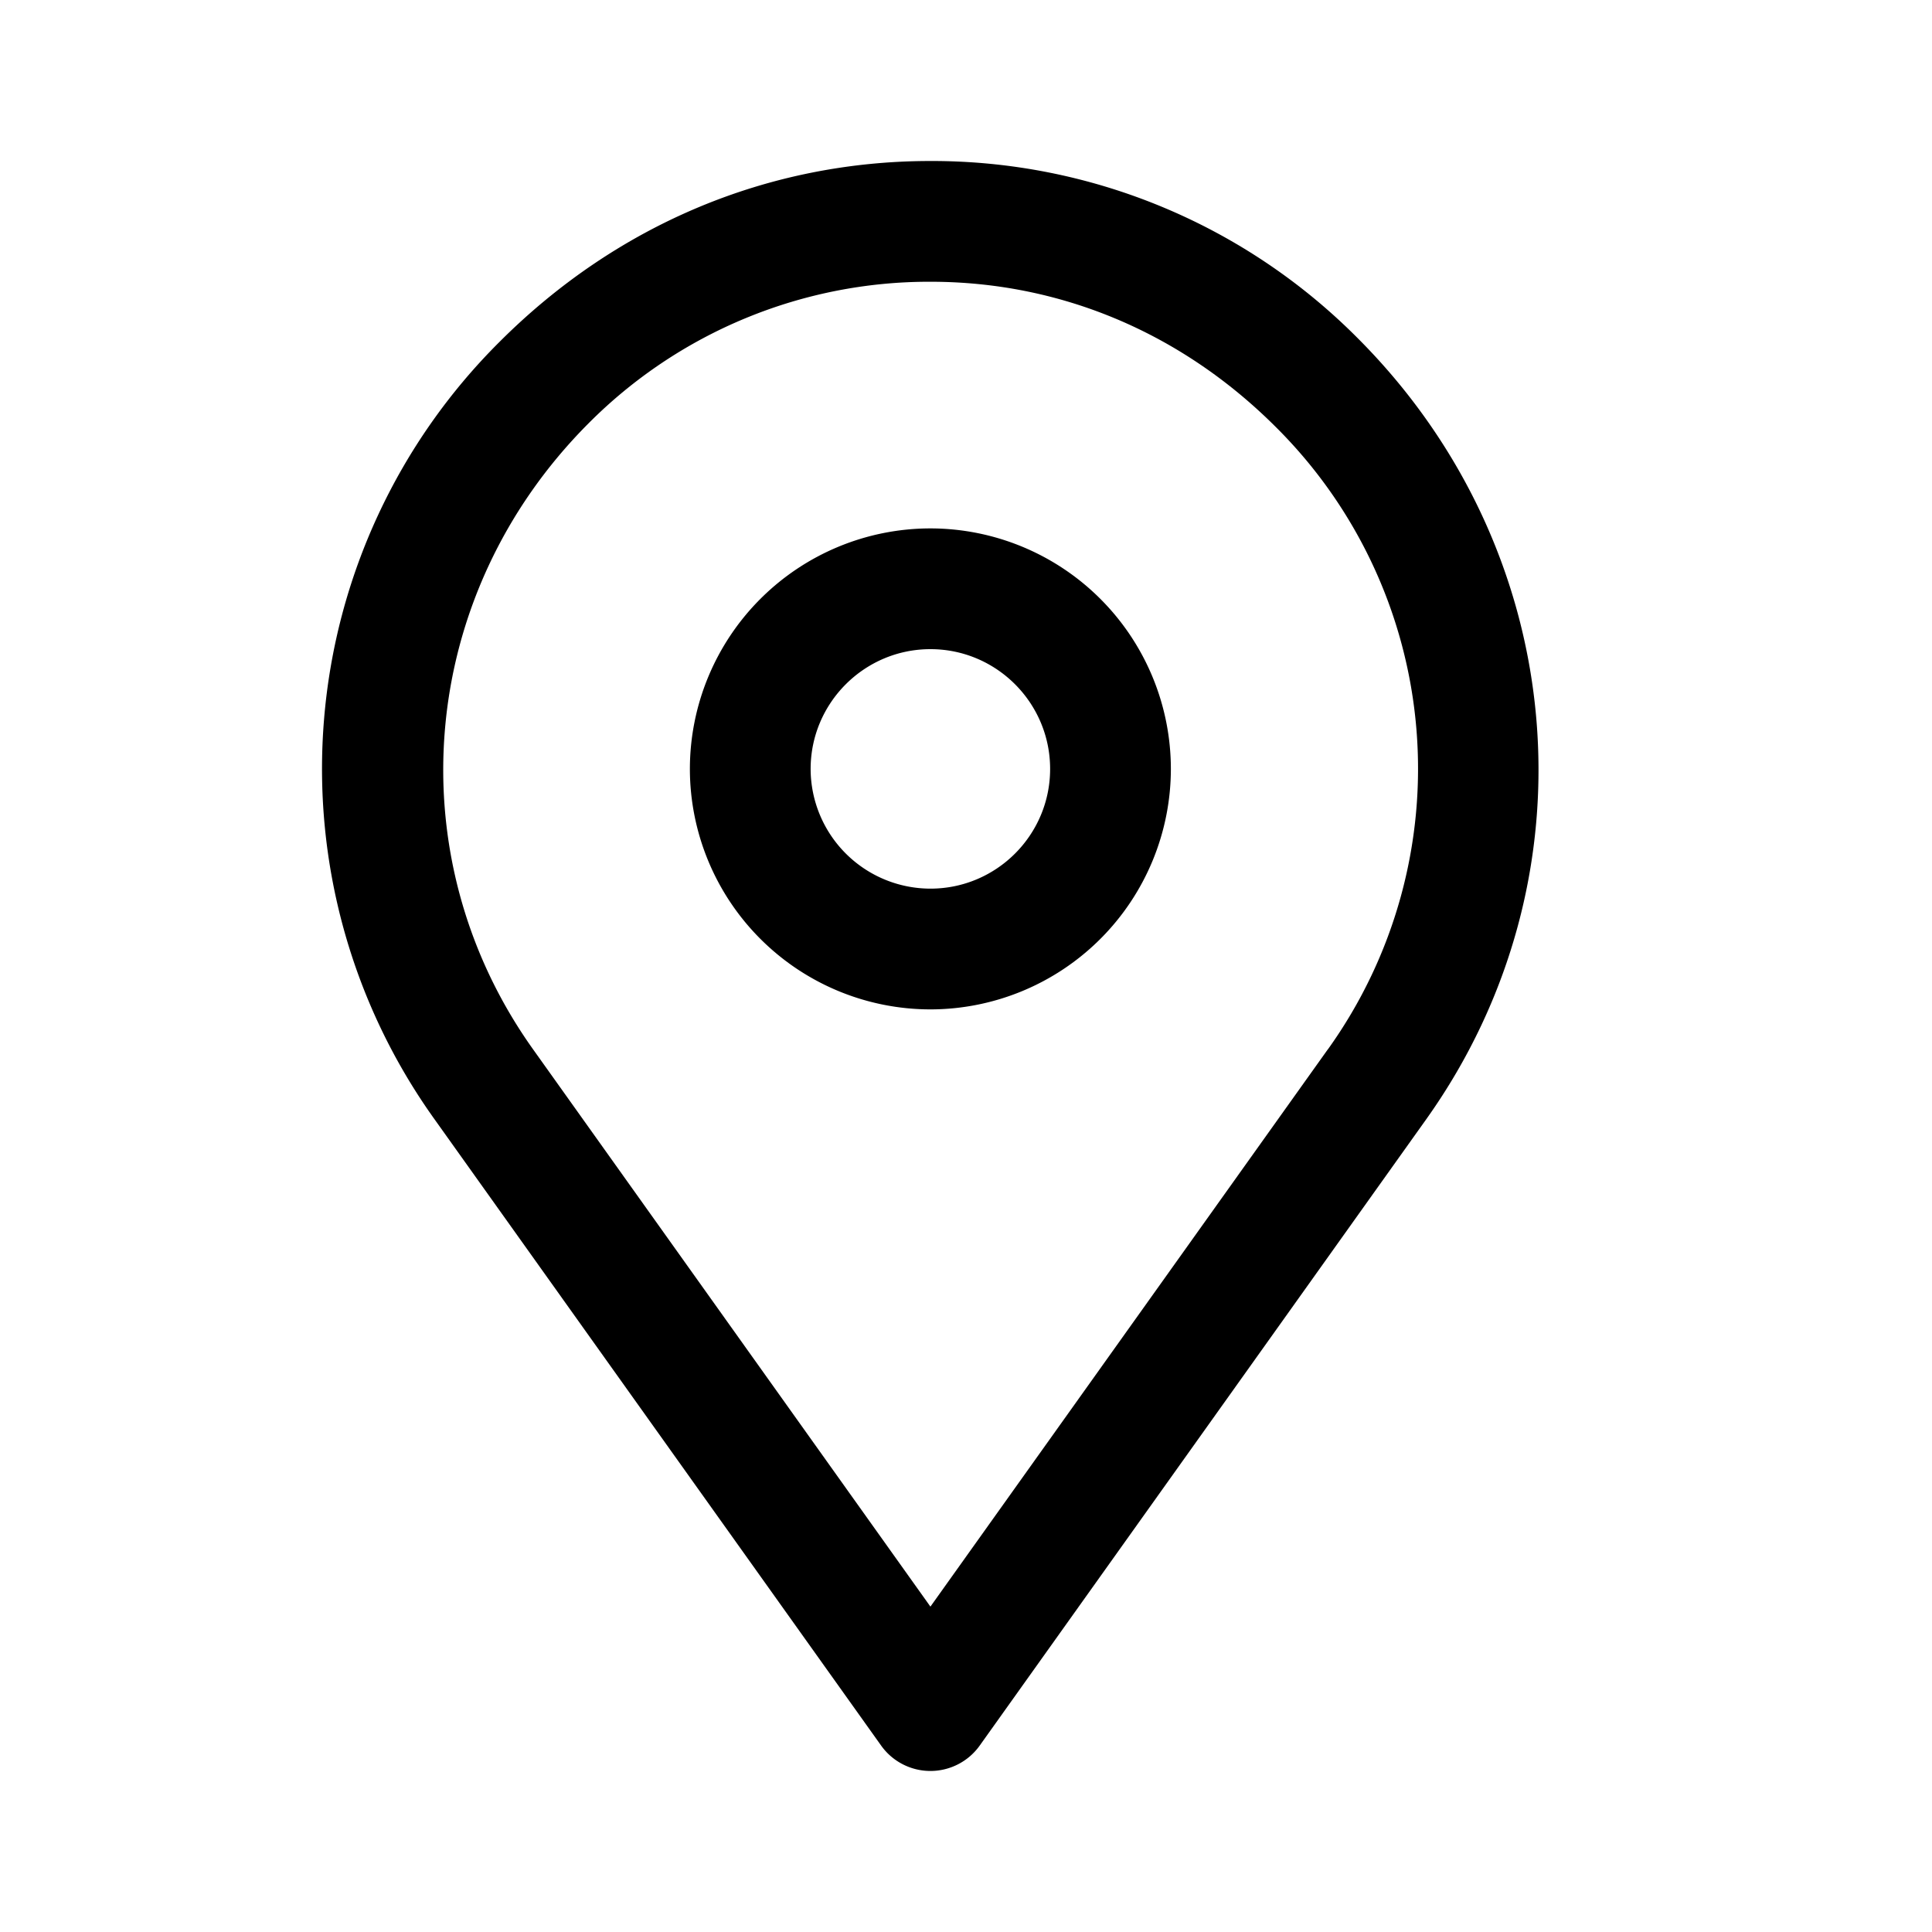
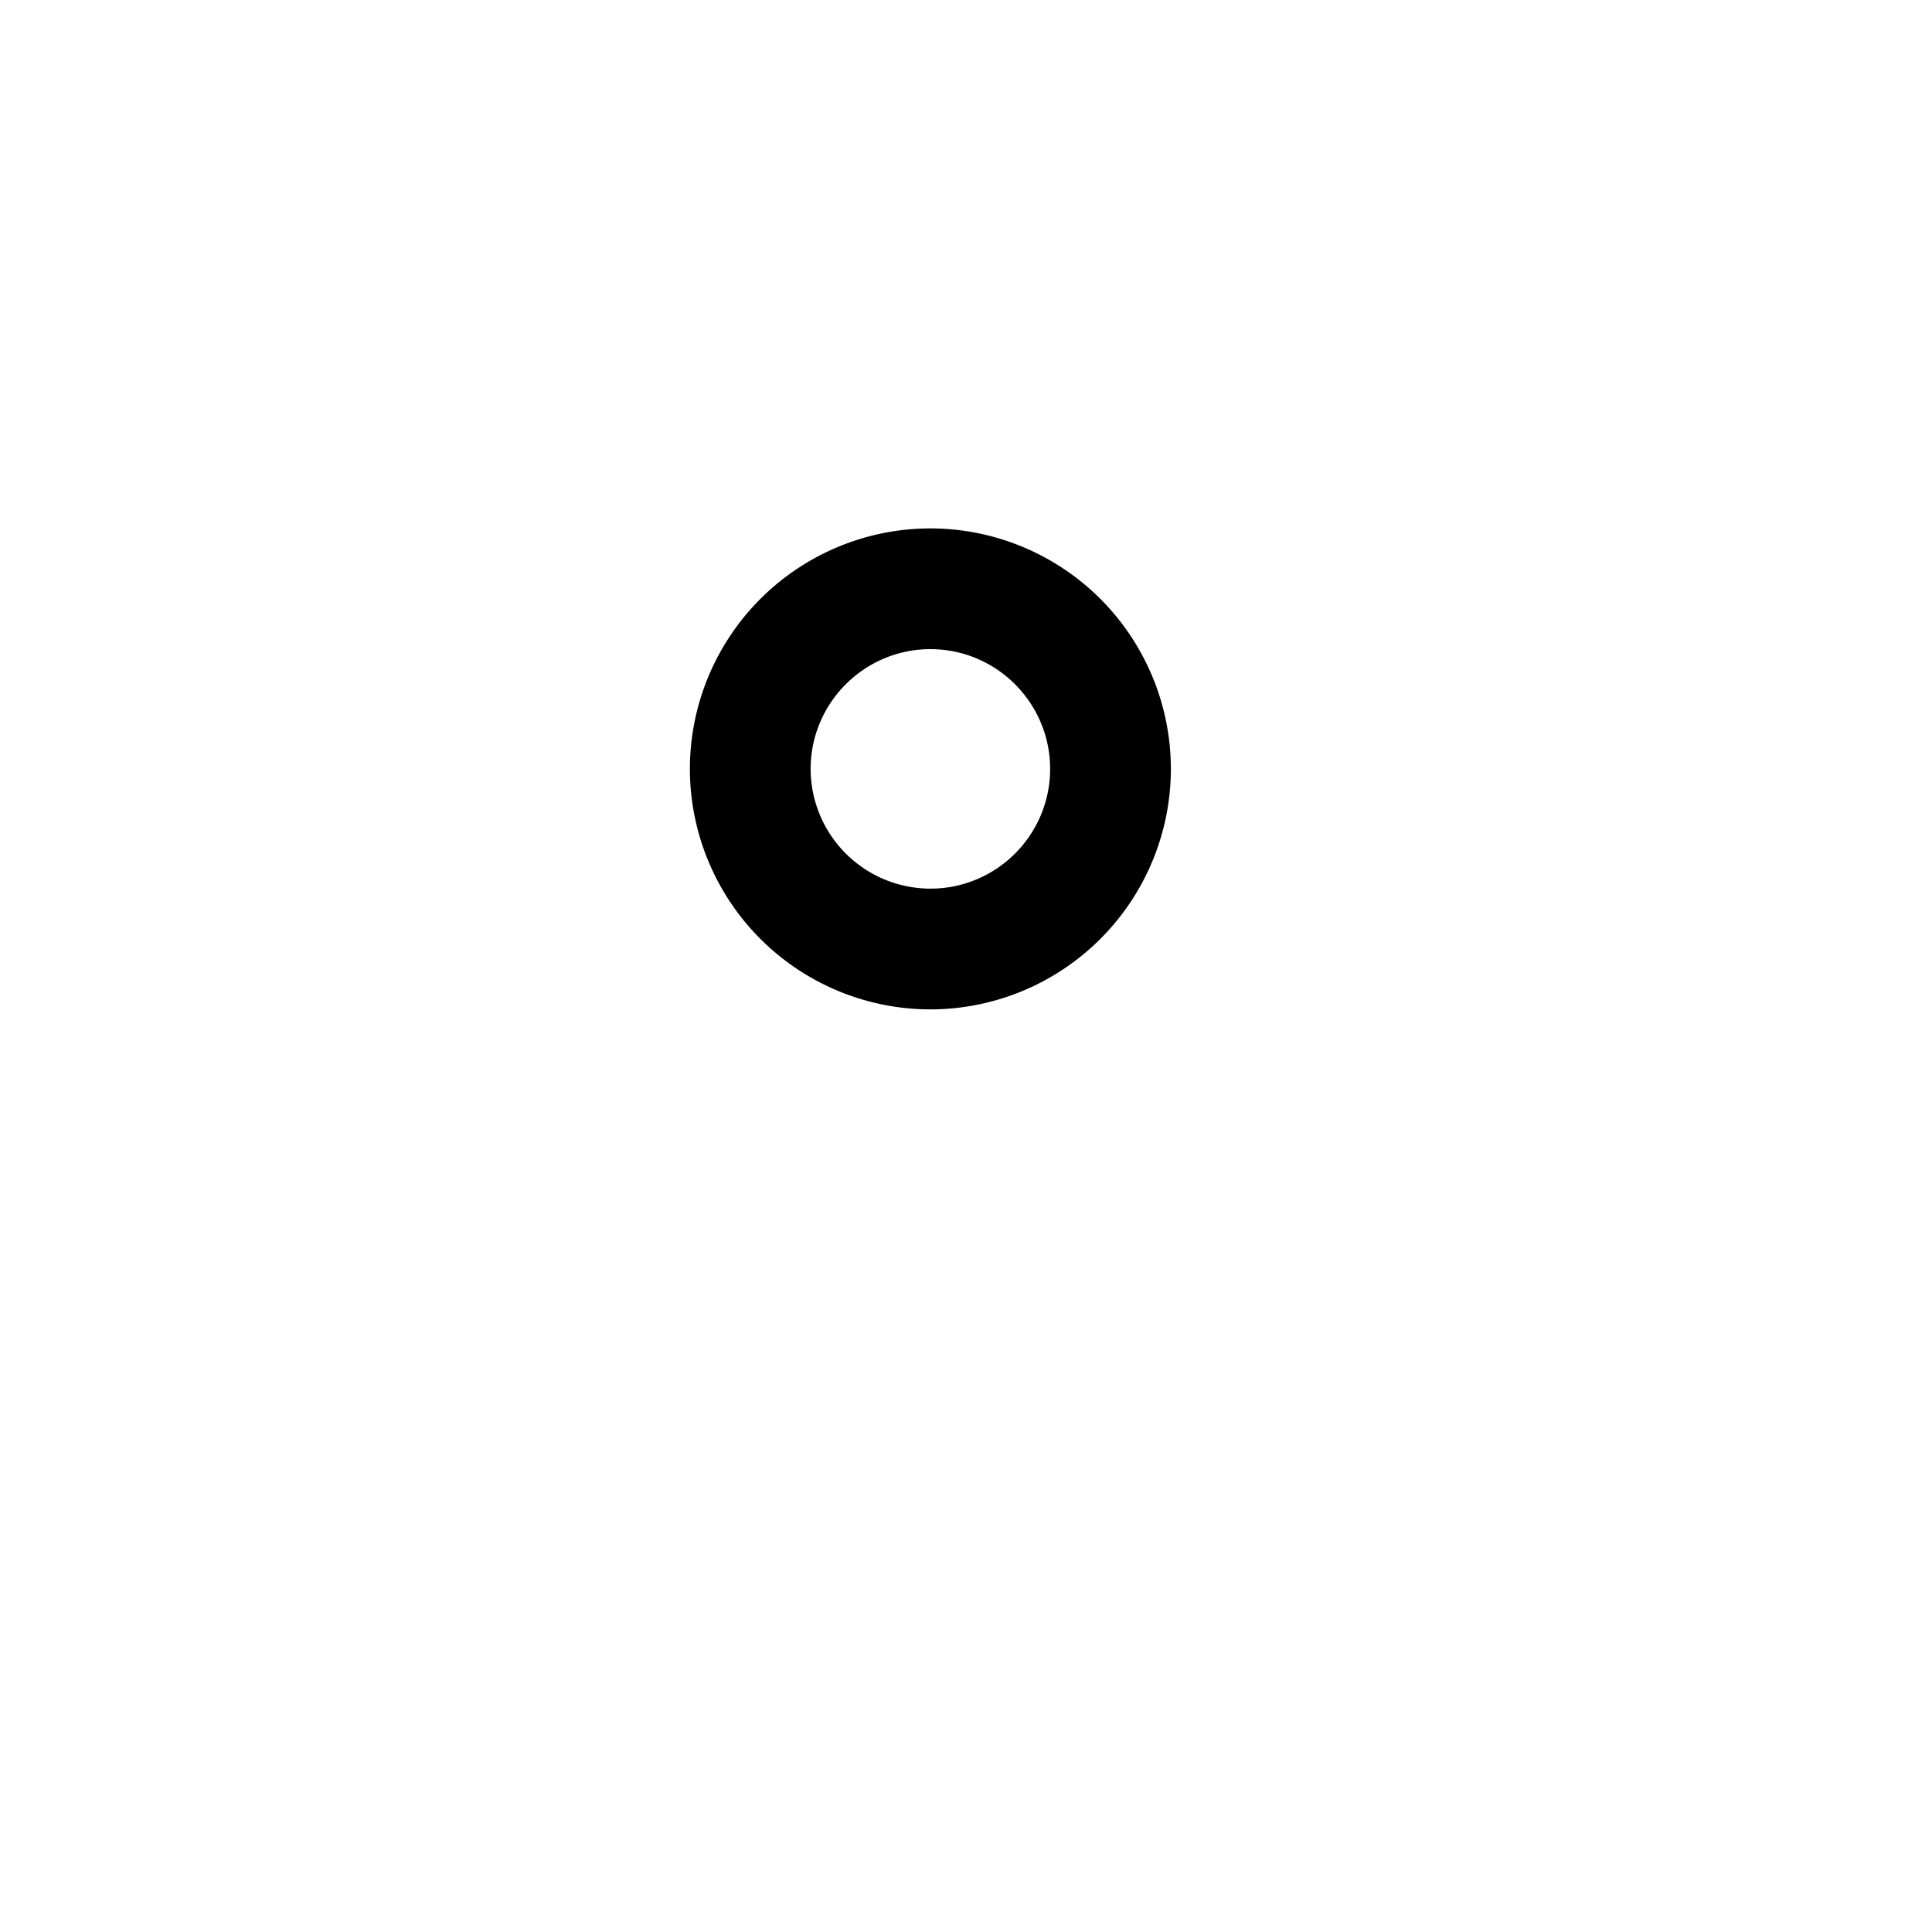
<svg xmlns="http://www.w3.org/2000/svg" class="uitk-icon uitk-spacing uitk-spacing-padding-inlineend-three" aria-label="Popular Location" role="img" viewBox="0 0 24 24">
  <title id="nearByPOIs-0-title">Popular Location</title>
-   <path d="M16.863 4.198A7.454 7.454 0 0 0 11.558 2c-2.004 0-3.888.781-5.354 2.248a7.48 7.48 0 0 0-.804 9.659l5.547 7.779a.752.752 0 0 0 1.222 0l5.546-7.779c2.137-2.997 1.798-7.059-.852-9.709Zm-.368 8.837-4.937 6.923-4.936-6.923c-1.708-2.396-1.438-5.646.69-7.777A5.967 5.967 0 0 1 11.559 3.5c1.604 0 3.11.625 4.293 1.808a5.984 5.984 0 0 1 .644 7.727Z" />
  <path d="M11.558 6.564A2.99 2.99 0 0 0 8.57 9.552a2.99 2.99 0 0 0 2.988 2.987 2.99 2.99 0 0 0 2.987-2.987 2.99 2.99 0 0 0-2.987-2.988Zm0 4.475a1.49 1.49 0 0 1-1.488-1.487c0-.82.668-1.488 1.488-1.488s1.487.667 1.487 1.488-.667 1.487-1.487 1.487Z" />
</svg>